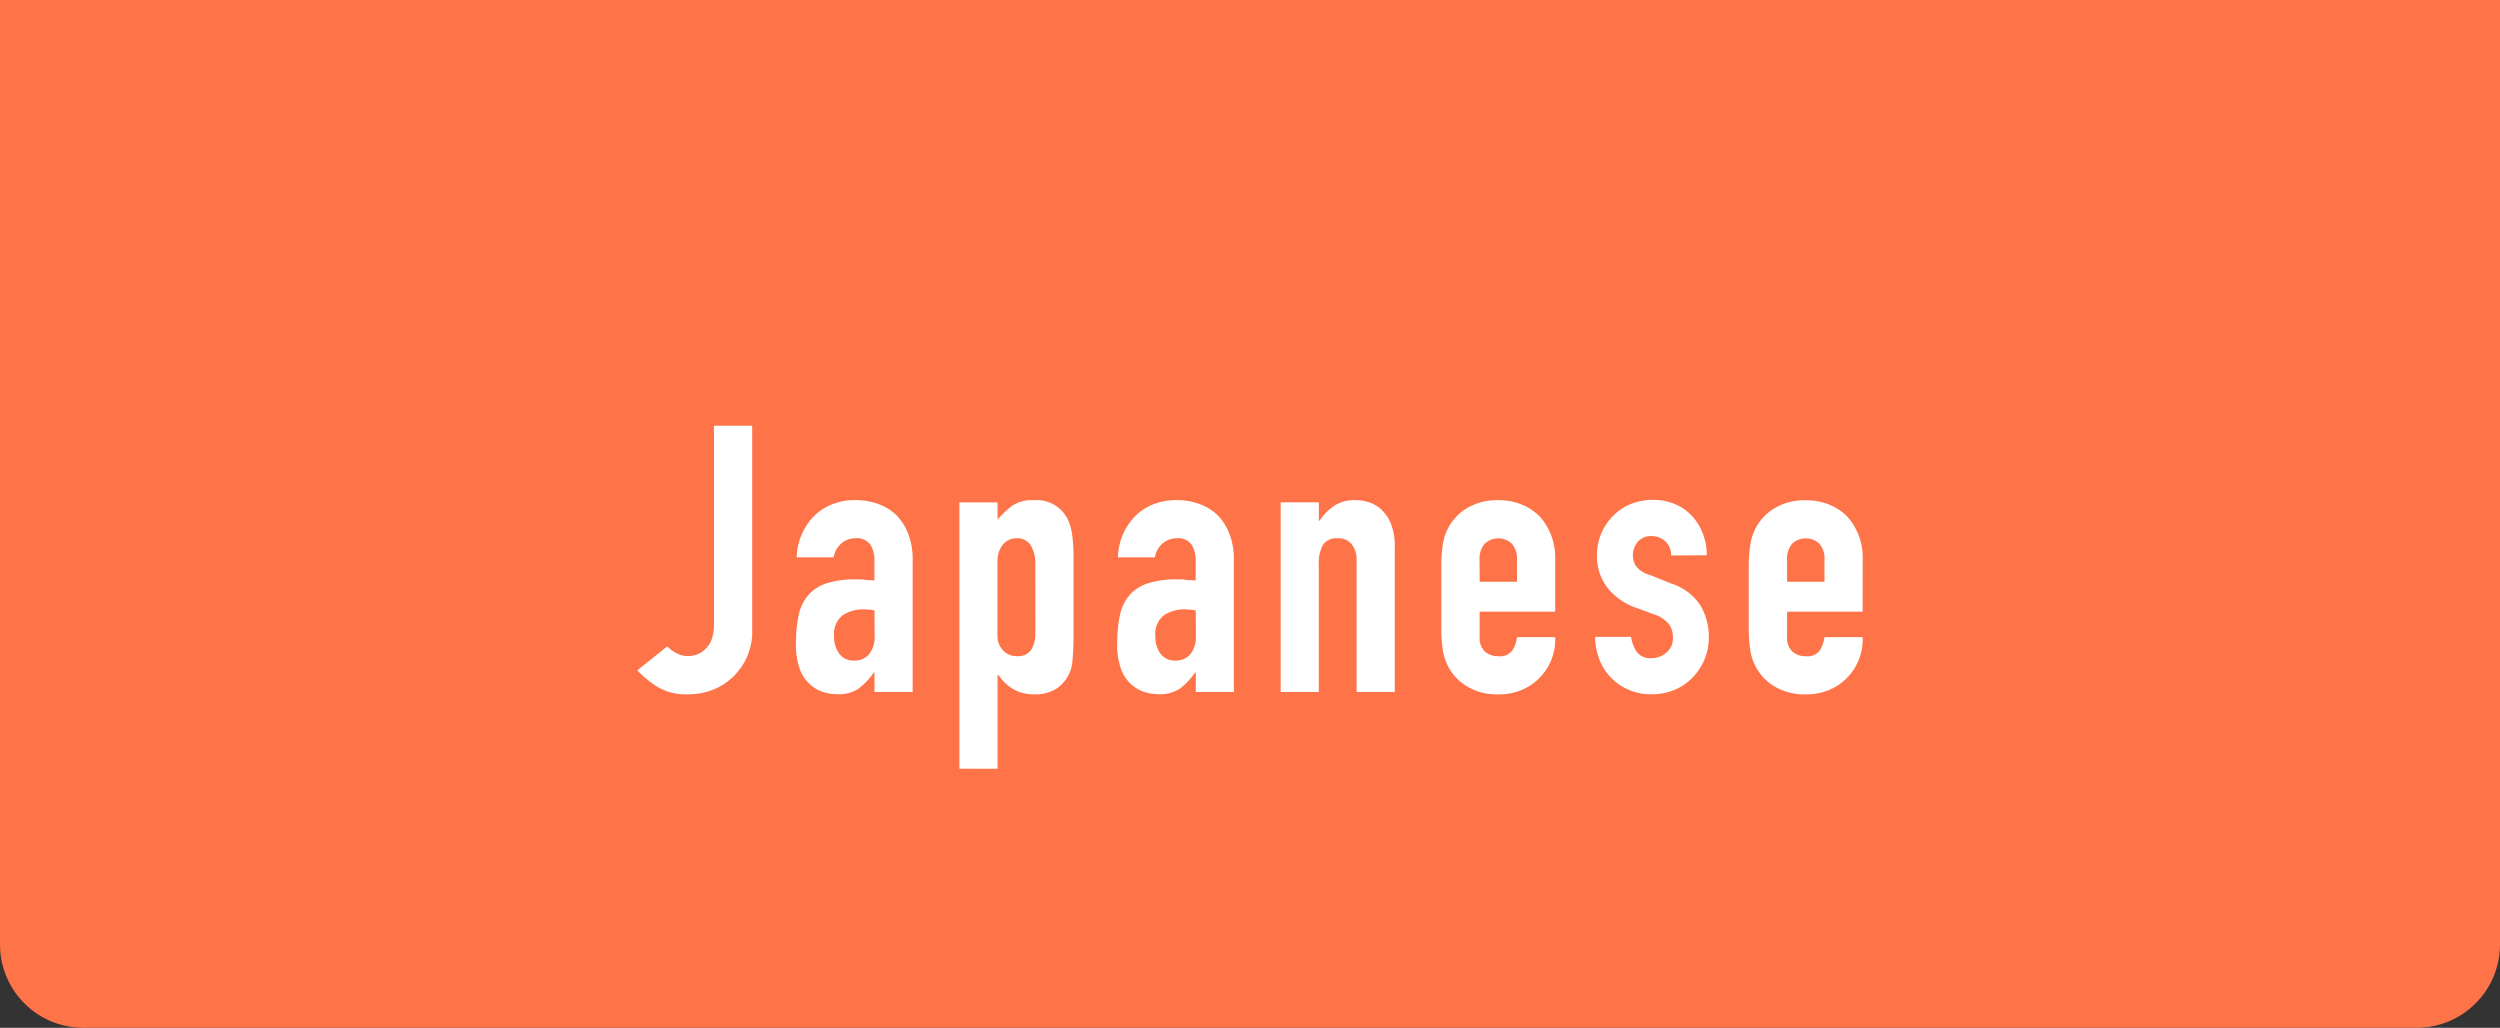
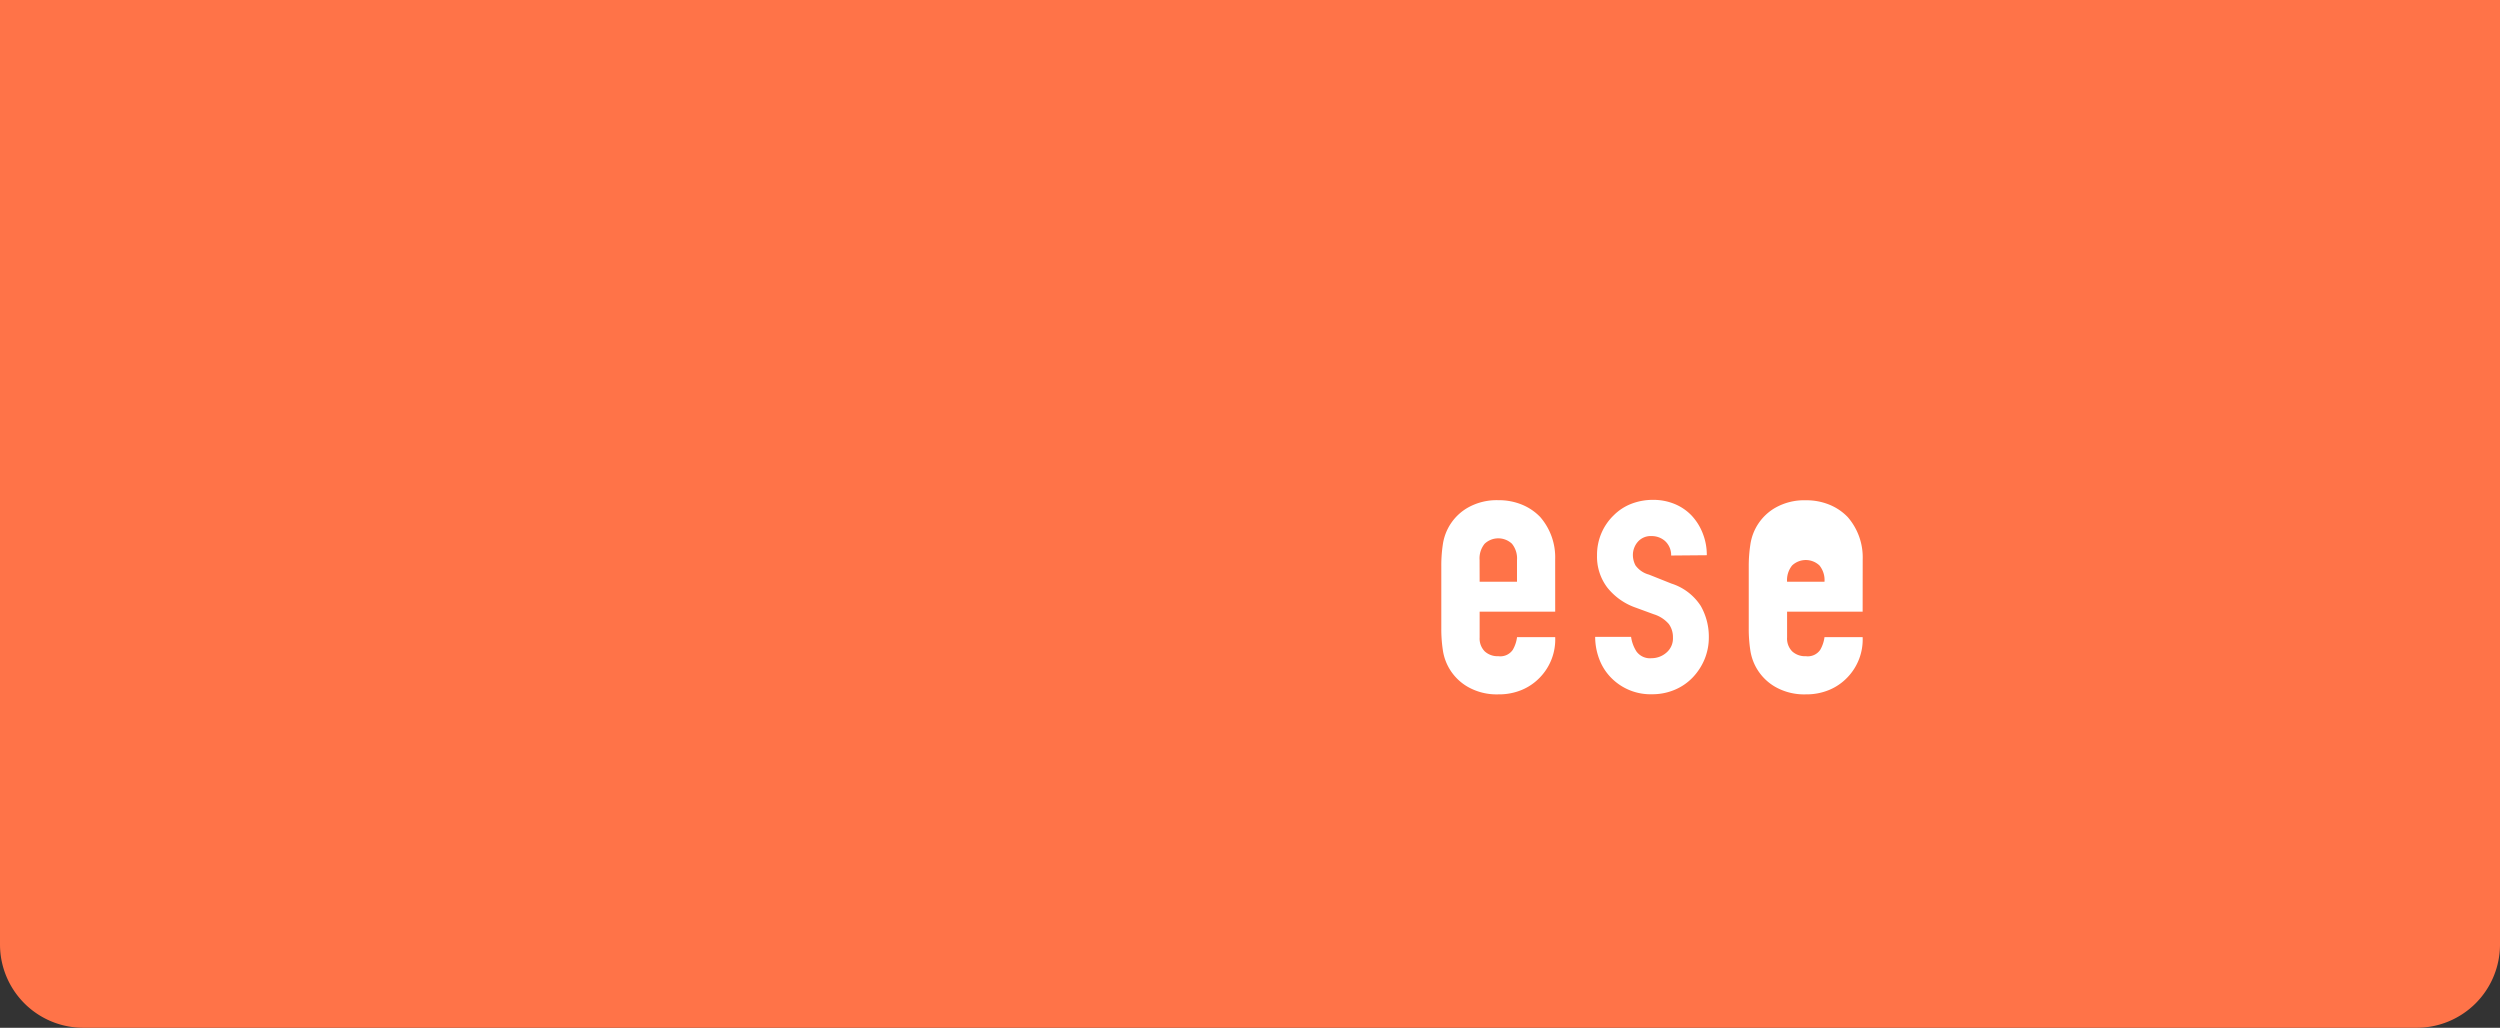
<svg xmlns="http://www.w3.org/2000/svg" id="レイヤー_1" data-name="レイヤー 1" viewBox="0 0 90 37">
  <rect x="0" y="0" width="90" height="37" fill="#333333" stroke="none" />
  <defs>
    <style>
      .cls-1 {
        fill: #ff7348;
      }

      .cls-2 {
        fill: #fff;
      }
    </style>
  </defs>
  <title>ai-btn-jpn</title>
  <path class="cls-1" d="M0,0H90a0,0,0,0,1,0,0V34a3,3,0,0,1-3,3H3a3,3,0,0,1-3-3V0A0,0,0,0,1,0,0Z" />
  <g>
-     <path class="cls-2" d="M462.367,276.715v7.325a2.245,2.245,0,0,1-1.354,2.154,2.418,2.418,0,0,1-.989.189,1.95,1.95,0,0,1-1.1-.29,3.665,3.665,0,0,1-.693-.572l1.077-.862a1.366,1.366,0,0,0,.344.249.879.879,0,0,0,.41.1,1.024,1.024,0,0,0,.283-.047.8.8,0,0,0,.31-.182.88.88,0,0,0,.242-.343,1.53,1.53,0,0,0,.094-.586v-7.136Z" transform="translate(-435.288 -261.388)" />
-     <path class="cls-2" d="M466.77,286.3v-.7h-.026a2.526,2.526,0,0,1-.546.579,1.287,1.287,0,0,1-.773.2,1.74,1.74,0,0,1-.492-.074,1.269,1.269,0,0,1-.478-.276,1.3,1.3,0,0,1-.37-.545,2.527,2.527,0,0,1-.142-.922,4.894,4.894,0,0,1,.094-1.017,1.629,1.629,0,0,1,.351-.734,1.463,1.463,0,0,1,.66-.424,3.367,3.367,0,0,1,1.063-.141h.147a.77.77,0,0,1,.148.013.813.813,0,0,0,.162.014,1.565,1.565,0,0,1,.2.014v-.714a1.048,1.048,0,0,0-.147-.579.594.594,0,0,0-.539-.229.775.775,0,0,0-.491.175.825.825,0,0,0-.289.512H463.97a2.192,2.192,0,0,1,.619-1.481,1.94,1.94,0,0,1,.646-.424,2.213,2.213,0,0,1,.848-.155,2.38,2.38,0,0,1,.808.135,1.839,1.839,0,0,1,.66.4,1.967,1.967,0,0,1,.431.673,2.512,2.512,0,0,1,.162.942V286.3Zm0-2.935a2.211,2.211,0,0,0-.377-.041,1.351,1.351,0,0,0-.761.208.844.844,0,0,0-.316.761,1,1,0,0,0,.188.633.628.628,0,0,0,.525.243.676.676,0,0,0,.545-.229.963.963,0,0,0,.2-.646Z" transform="translate(-435.288 -261.388)" />
-     <path class="cls-2" d="M469.826,289.061v-9.586H471.2v.62a3.407,3.407,0,0,1,.525-.5,1.289,1.289,0,0,1,.781-.2,1.249,1.249,0,0,1,1.2.646,1.854,1.854,0,0,1,.175.566,5.94,5.94,0,0,1,.054.9v2.6a10.471,10.471,0,0,1-.04,1.091,1.309,1.309,0,0,1-.62,1.01,1.434,1.434,0,0,1-.78.175,1.417,1.417,0,0,1-.721-.182,1.658,1.658,0,0,1-.545-.518H471.2v3.379Zm2.733-7.365a1.242,1.242,0,0,0-.162-.673.561.561,0,0,0-.512-.256.608.608,0,0,0-.5.236.949.949,0,0,0-.188.613v2.652a.748.748,0,0,0,.2.532.642.642,0,0,0,.491.209.563.563,0,0,0,.532-.243,1.107,1.107,0,0,0,.142-.565Z" transform="translate(-435.288 -261.388)" />
-     <path class="cls-2" d="M478.336,286.3v-.7h-.027a2.545,2.545,0,0,1-.545.579,1.293,1.293,0,0,1-.774.2,1.739,1.739,0,0,1-.491-.074,1.28,1.28,0,0,1-.479-.276,1.321,1.321,0,0,1-.37-.545,2.548,2.548,0,0,1-.142-.922,4.889,4.889,0,0,1,.095-1.017,1.628,1.628,0,0,1,.35-.734,1.468,1.468,0,0,1,.66-.424,3.371,3.371,0,0,1,1.063-.141h.148a.784.784,0,0,1,.148.013.8.8,0,0,0,.161.014,1.591,1.591,0,0,1,.2.014v-.714a1.048,1.048,0,0,0-.148-.579.593.593,0,0,0-.538-.229.778.778,0,0,0-.492.175.835.835,0,0,0-.289.512h-1.333a2.2,2.2,0,0,1,.619-1.481,1.95,1.95,0,0,1,.646-.424,2.218,2.218,0,0,1,.849-.155,2.38,2.38,0,0,1,.808.135,1.848,1.848,0,0,1,.66.4,2,2,0,0,1,.431.673,2.533,2.533,0,0,1,.161.942V286.3Zm0-2.935a2.22,2.22,0,0,0-.377-.041,1.349,1.349,0,0,0-.761.208.844.844,0,0,0-.316.761,1,1,0,0,0,.188.633.627.627,0,0,0,.525.243.677.677,0,0,0,.545-.229.968.968,0,0,0,.2-.646Z" transform="translate(-435.288 -261.388)" />
-     <path class="cls-2" d="M481.393,286.3v-6.827h1.373v.66h.027a1.95,1.95,0,0,1,.519-.532,1.336,1.336,0,0,1,.774-.208,1.583,1.583,0,0,1,.512.087,1.189,1.189,0,0,1,.457.29,1.449,1.449,0,0,1,.323.519,2.166,2.166,0,0,1,.121.774V286.3h-1.373v-4.726a.917.917,0,0,0-.175-.592.607.607,0,0,0-.5-.216.58.58,0,0,0-.539.243,1.356,1.356,0,0,0-.148.7V286.3Z" transform="translate(-435.288 -261.388)" />
    <path class="cls-2" d="M491.275,283.407h-2.72v.929a.659.659,0,0,0,.182.5.681.681,0,0,0,.492.175.542.542,0,0,0,.519-.229,1.227,1.227,0,0,0,.154-.458h1.373a1.966,1.966,0,0,1-.552,1.455,1.931,1.931,0,0,1-.646.444,2.128,2.128,0,0,1-.848.162,2.1,2.1,0,0,1-1.1-.27,1.826,1.826,0,0,1-.9-1.333,5.036,5.036,0,0,1-.054-.768v-2.249a5.04,5.04,0,0,1,.054-.768,1.826,1.826,0,0,1,.9-1.333,2.109,2.109,0,0,1,1.1-.269,2.179,2.179,0,0,1,.854.162,1.914,1.914,0,0,1,.653.444,2.208,2.208,0,0,1,.538,1.521Zm-2.72-1.077H489.9v-.781a.834.834,0,0,0-.182-.586.717.717,0,0,0-.983,0,.834.834,0,0,0-.182.586Z" transform="translate(-435.288 -261.388)" />
    <path class="cls-2" d="M495.449,281.387a.681.681,0,0,0-.223-.525.721.721,0,0,0-.478-.175.614.614,0,0,0-.5.208.723.723,0,0,0-.176.478.8.8,0,0,0,.095.371.877.877,0,0,0,.484.33l.809.323a1.961,1.961,0,0,1,1.057.808,2.236,2.236,0,0,1,.289,1.117,2.066,2.066,0,0,1-.154.8,2.131,2.131,0,0,1-.425.653,1.927,1.927,0,0,1-.646.444,2.063,2.063,0,0,1-.821.162,1.98,1.98,0,0,1-1.4-.525,1.92,1.92,0,0,1-.458-.64,2.275,2.275,0,0,1-.188-.9h1.293a1.31,1.31,0,0,0,.194.525.6.6,0,0,0,.546.242.808.808,0,0,0,.531-.2.668.668,0,0,0,.236-.545.8.8,0,0,0-.148-.485,1.164,1.164,0,0,0-.538-.35l-.66-.242a2.249,2.249,0,0,1-1.017-.721,1.842,1.842,0,0,1-.37-1.165,1.988,1.988,0,0,1,.161-.8,1.965,1.965,0,0,1,.444-.64,1.821,1.821,0,0,1,.633-.411,2.137,2.137,0,0,1,.781-.141,2,2,0,0,1,.774.148,1.78,1.78,0,0,1,.612.417,1.983,1.983,0,0,1,.4.64,2.1,2.1,0,0,1,.147.788Z" transform="translate(-435.288 -261.388)" />
-     <path class="cls-2" d="M502.343,283.407h-2.72v.929a.659.659,0,0,0,.182.5.681.681,0,0,0,.492.175.542.542,0,0,0,.519-.229,1.227,1.227,0,0,0,.154-.458h1.373a1.966,1.966,0,0,1-.552,1.455,1.931,1.931,0,0,1-.646.444,2.128,2.128,0,0,1-.848.162,2.1,2.1,0,0,1-1.1-.27,1.826,1.826,0,0,1-.9-1.333,5.036,5.036,0,0,1-.054-.768v-2.249A5.04,5.04,0,0,1,498.3,281a1.826,1.826,0,0,1,.9-1.333,2.109,2.109,0,0,1,1.1-.269,2.179,2.179,0,0,1,.854.162,1.914,1.914,0,0,1,.653.444,2.208,2.208,0,0,1,.538,1.521Zm-2.72-1.077h1.347v-.781a.834.834,0,0,0-.182-.586.717.717,0,0,0-.983,0,.834.834,0,0,0-.182.586Z" transform="translate(-435.288 -261.388)" />
+     <path class="cls-2" d="M502.343,283.407h-2.72v.929a.659.659,0,0,0,.182.5.681.681,0,0,0,.492.175.542.542,0,0,0,.519-.229,1.227,1.227,0,0,0,.154-.458h1.373a1.966,1.966,0,0,1-.552,1.455,1.931,1.931,0,0,1-.646.444,2.128,2.128,0,0,1-.848.162,2.1,2.1,0,0,1-1.1-.27,1.826,1.826,0,0,1-.9-1.333,5.036,5.036,0,0,1-.054-.768v-2.249A5.04,5.04,0,0,1,498.3,281a1.826,1.826,0,0,1,.9-1.333,2.109,2.109,0,0,1,1.1-.269,2.179,2.179,0,0,1,.854.162,1.914,1.914,0,0,1,.653.444,2.208,2.208,0,0,1,.538,1.521Zm-2.72-1.077h1.347a.834.834,0,0,0-.182-.586.717.717,0,0,0-.983,0,.834.834,0,0,0-.182.586Z" transform="translate(-435.288 -261.388)" />
  </g>
</svg>